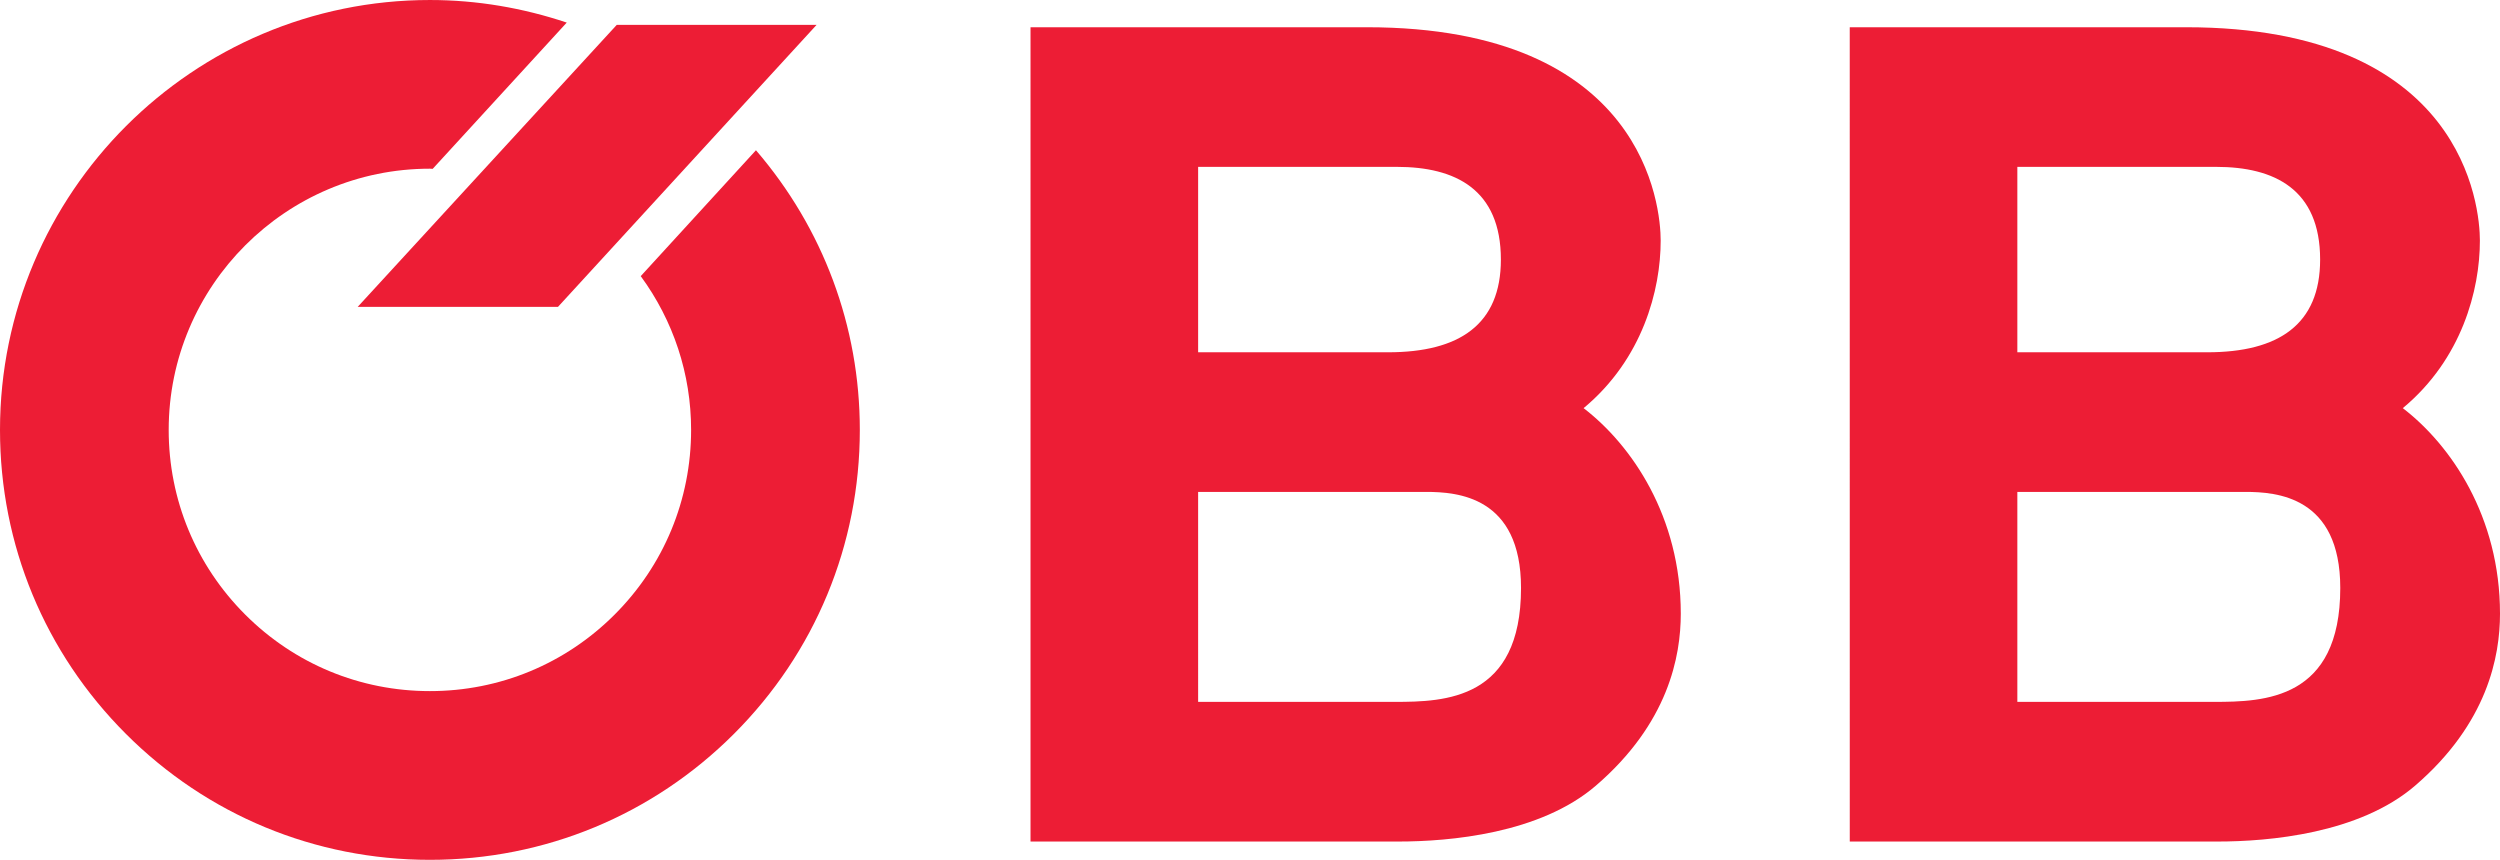
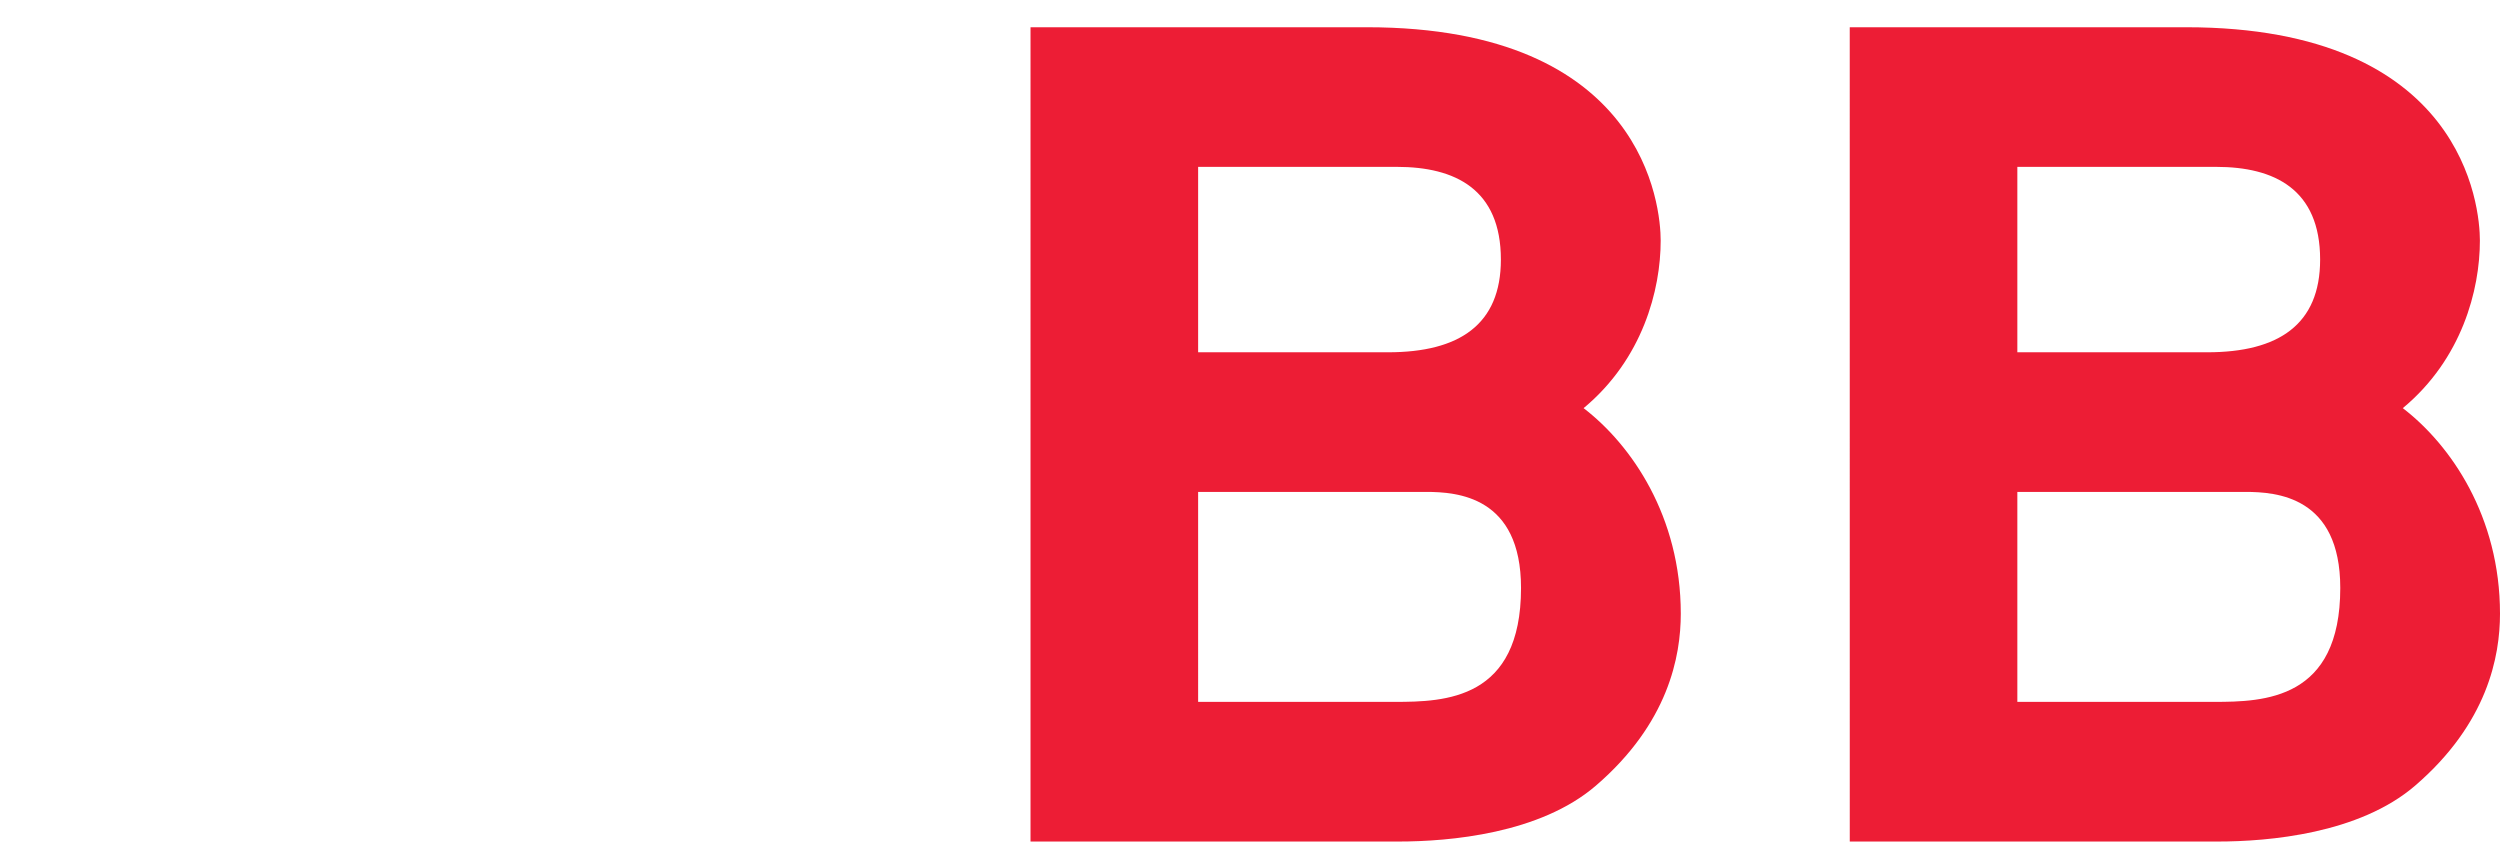
<svg xmlns="http://www.w3.org/2000/svg" xmlns:ns1="http://www.inkscape.org/namespaces/inkscape" version="1.1" id="Layer_1" x="0px" y="0px" width="692" height="238" viewBox="0 0 692 238" enable-background="new 0 0 595 842" xml:space="preserve">
  <path style="fill:#ed1d35;fill-rule:evenodd" ns1:connector-curvature="0" clip-rule="evenodd" d="m 512.015,232.938 h 101.742 c 14.231,0 39.279,-2.162 54.744,-15.465 20.103,-17.302 23.499,-35.856 23.499,-47.61 0,-26.895 -13.6,-46.683 -26.904,-56.888 16.393,-13.609 21.337,-32.776 21.337,-46.377 0,-9.277 -4.332,-59.058 -81.332,-59.058 h -93.095 m 46.395,38.649 h 55.05 c 16.086,0 28.759,6.179 28.759,25.661 0,17.933 -11.439,25.661 -31.236,25.661 H 558.401 V 46.189 z m 0,89.97 h 63.093 c 8.656,0 26.291,1.243 26.291,26.597 0,30.912 -21.031,31.524 -34.956,31.524 H 558.401 V 136.159 z" id="path3" clip-path="none" />
  <path style="fill:#ed1d35;fill-rule:evenodd" ns1:connector-curvature="0" clip-rule="evenodd" d="m 285.248,232.938 h 101.751 c 14.231,0 39.279,-2.162 54.735,-15.465 20.112,-17.302 23.508,-35.856 23.508,-47.61 0,-26.895 -13.609,-46.683 -26.904,-56.888 16.393,-13.609 21.337,-32.776 21.337,-46.377 0,-9.277 -4.332,-59.058 -81.341,-59.058 h -93.086 m 46.395,38.649 h 55.05 c 16.077,0 28.75,6.179 28.75,25.661 0,17.933 -11.439,25.661 -31.227,25.661 H 331.643 V 46.189 z m 0,89.97 h 63.093 c 8.647,0 26.282,1.243 26.282,26.597 0.009,30.912 -21.022,31.524 -34.938,31.524 h -54.438 V 136.159 z" id="path5" clip-path="none" />
-   <path style="fill:#ed1d35" ns1:connector-curvature="0" d="m 177.355,76.434 c 9.016,12.303 13.943,27.039 13.943,42.567 0,19.311 -7.521,37.469 -21.175,51.123 -13.654,13.654 -31.812,21.175 -51.123,21.175 -19.311,0 -37.469,-7.521 -51.123,-21.175 -13.654,-13.654 -21.184,-31.812 -21.184,-51.123 0,-39.865 32.443,-72.307 72.307,-72.307 l 0.766,0.045 37.108,-40.486 C 144.813,2.217 132.095,0.002 118.999,0.002 53.384,0.002 -9.5158996e-6,53.386 -9.5158996e-6,119.001 -9.5158996e-6,150.795 12.375,180.671 34.857,203.143 57.329,225.616 87.214,238 118.999,238 c 31.785,0 61.67,-12.384 84.151,-34.857 22.472,-22.472 34.848,-52.357 34.848,-84.142 0,-28.732 -10.205,-55.861 -28.75,-77.414" id="path7" clip-path="none" />
-   <polyline style="fill:#ed1d35;fill-rule:evenodd" clip-rule="evenodd" points="179.117,104.991 187.079,96.324 193.22,96.324   185.272,104.991 " id="polyline9" clip-path="none" transform="matrix(9.007,0,0,9.007,-1514.303,-860.706)" />
</svg>